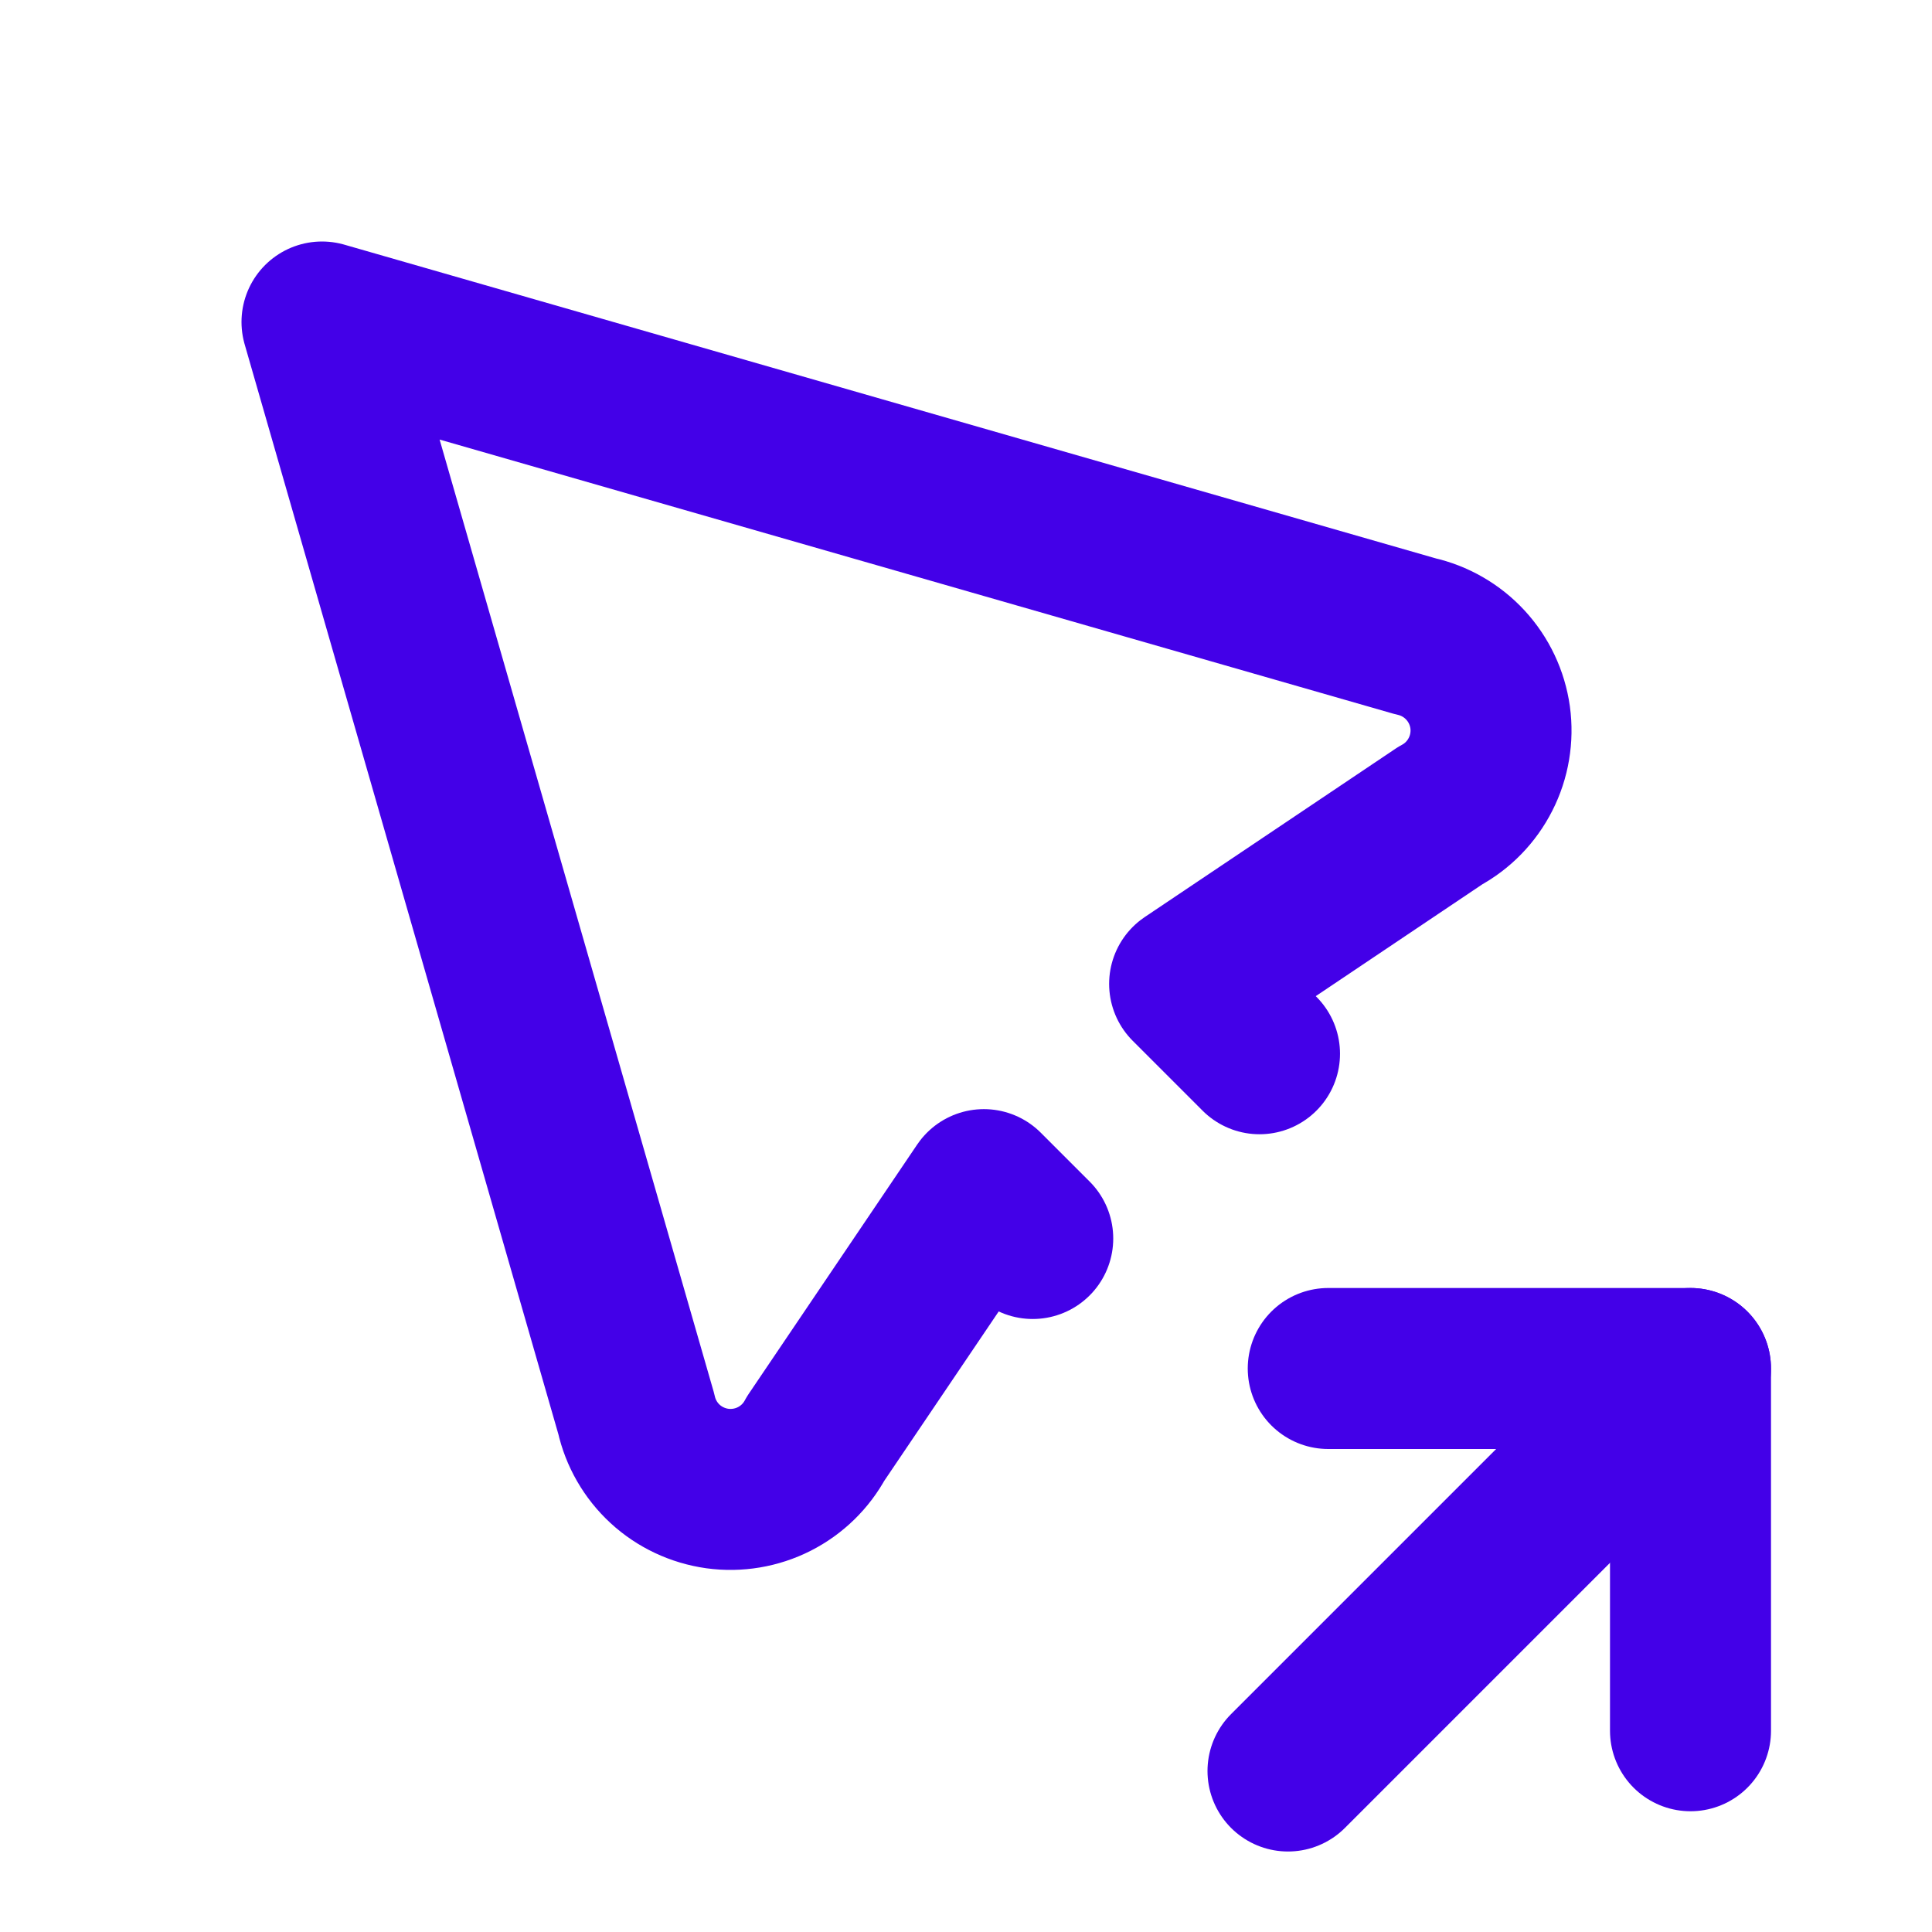
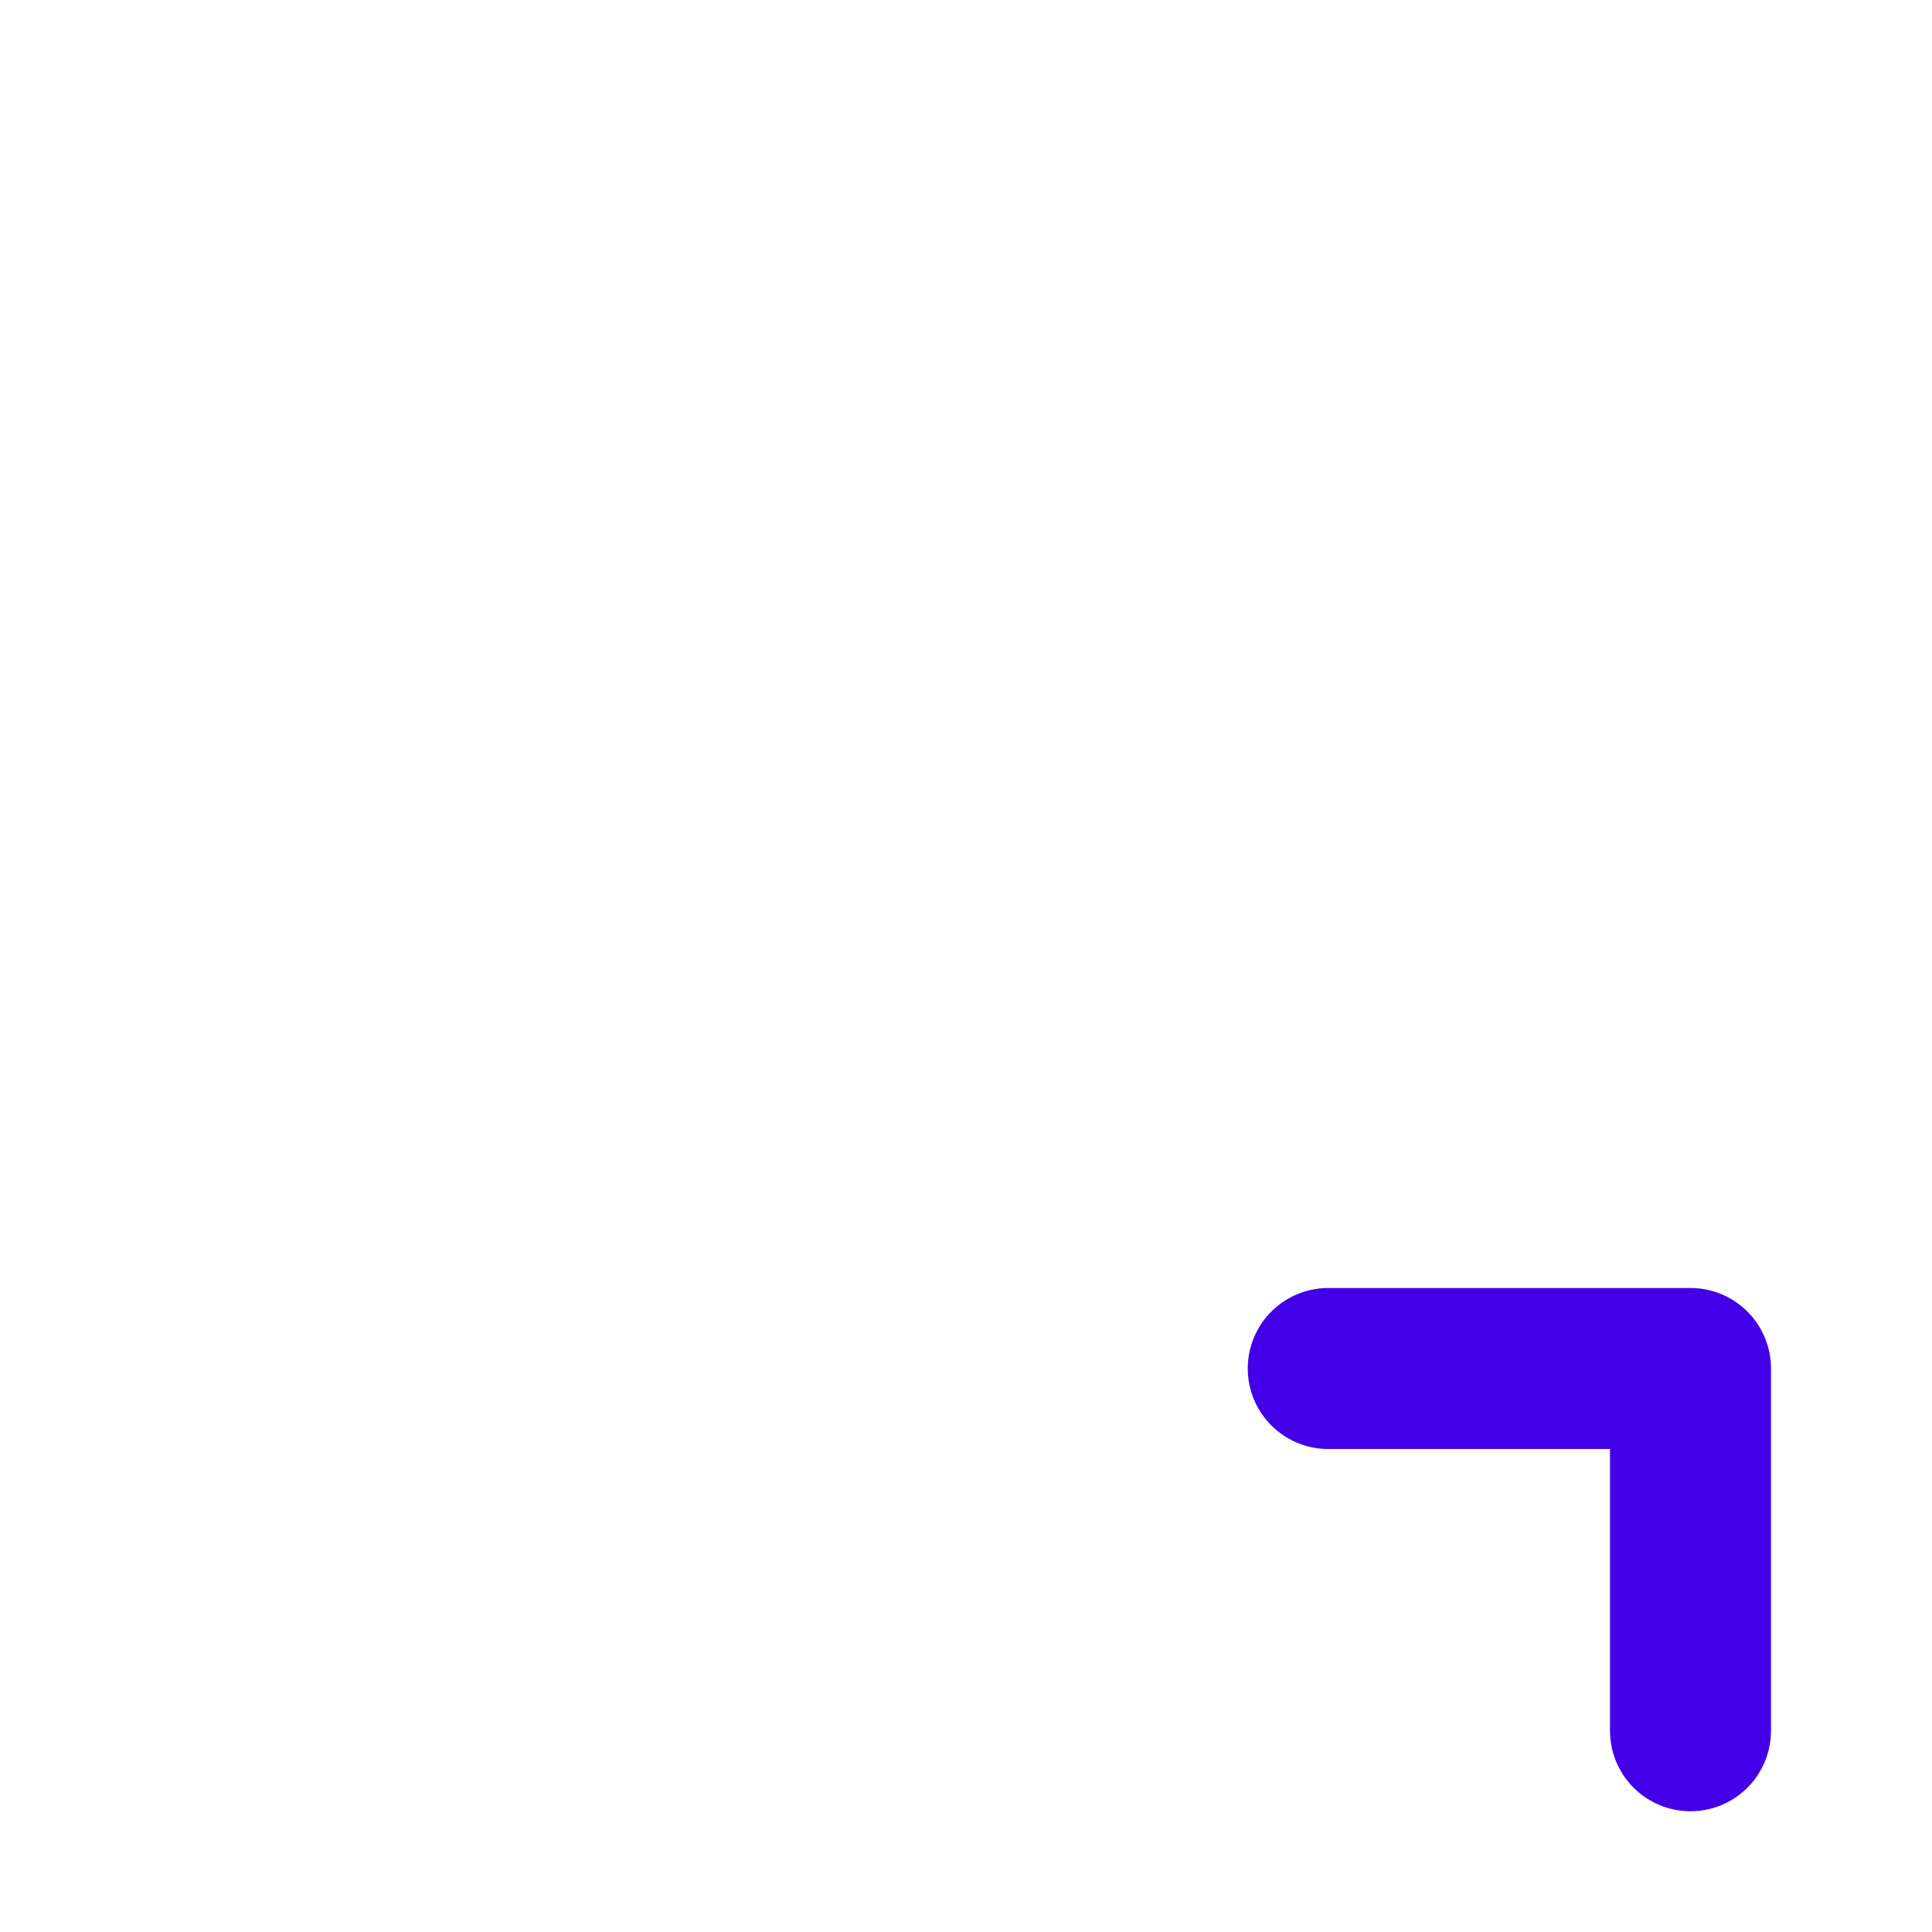
<svg xmlns="http://www.w3.org/2000/svg" width="24" height="24" viewBox="0 0 24 24" fill="none">
-   <path d="M15.646 13.09L14.778 12.222L17.891 10.132C18.107 10.016 18.281 9.837 18.392 9.618C18.503 9.4 18.544 9.153 18.511 8.911C18.477 8.668 18.37 8.442 18.204 8.262C18.038 8.082 17.821 7.957 17.582 7.904L4 4L7.904 17.563C7.957 17.802 8.082 18.019 8.262 18.185C8.442 18.351 8.669 18.457 8.911 18.491C9.153 18.524 9.4 18.483 9.619 18.372C9.837 18.261 10.016 18.087 10.132 17.871L12.222 14.778L12.829 15.385" stroke="#4300E8" stroke-width="2" stroke-linecap="round" stroke-linejoin="round" />
-   <path d="M16 22L21 17" stroke="#4300E8" stroke-width="2" stroke-linecap="round" stroke-linejoin="round" />
  <path d="M21 21.5V17H16.5" stroke="#4300E8" stroke-width="2" stroke-linecap="round" stroke-linejoin="round" />
</svg>